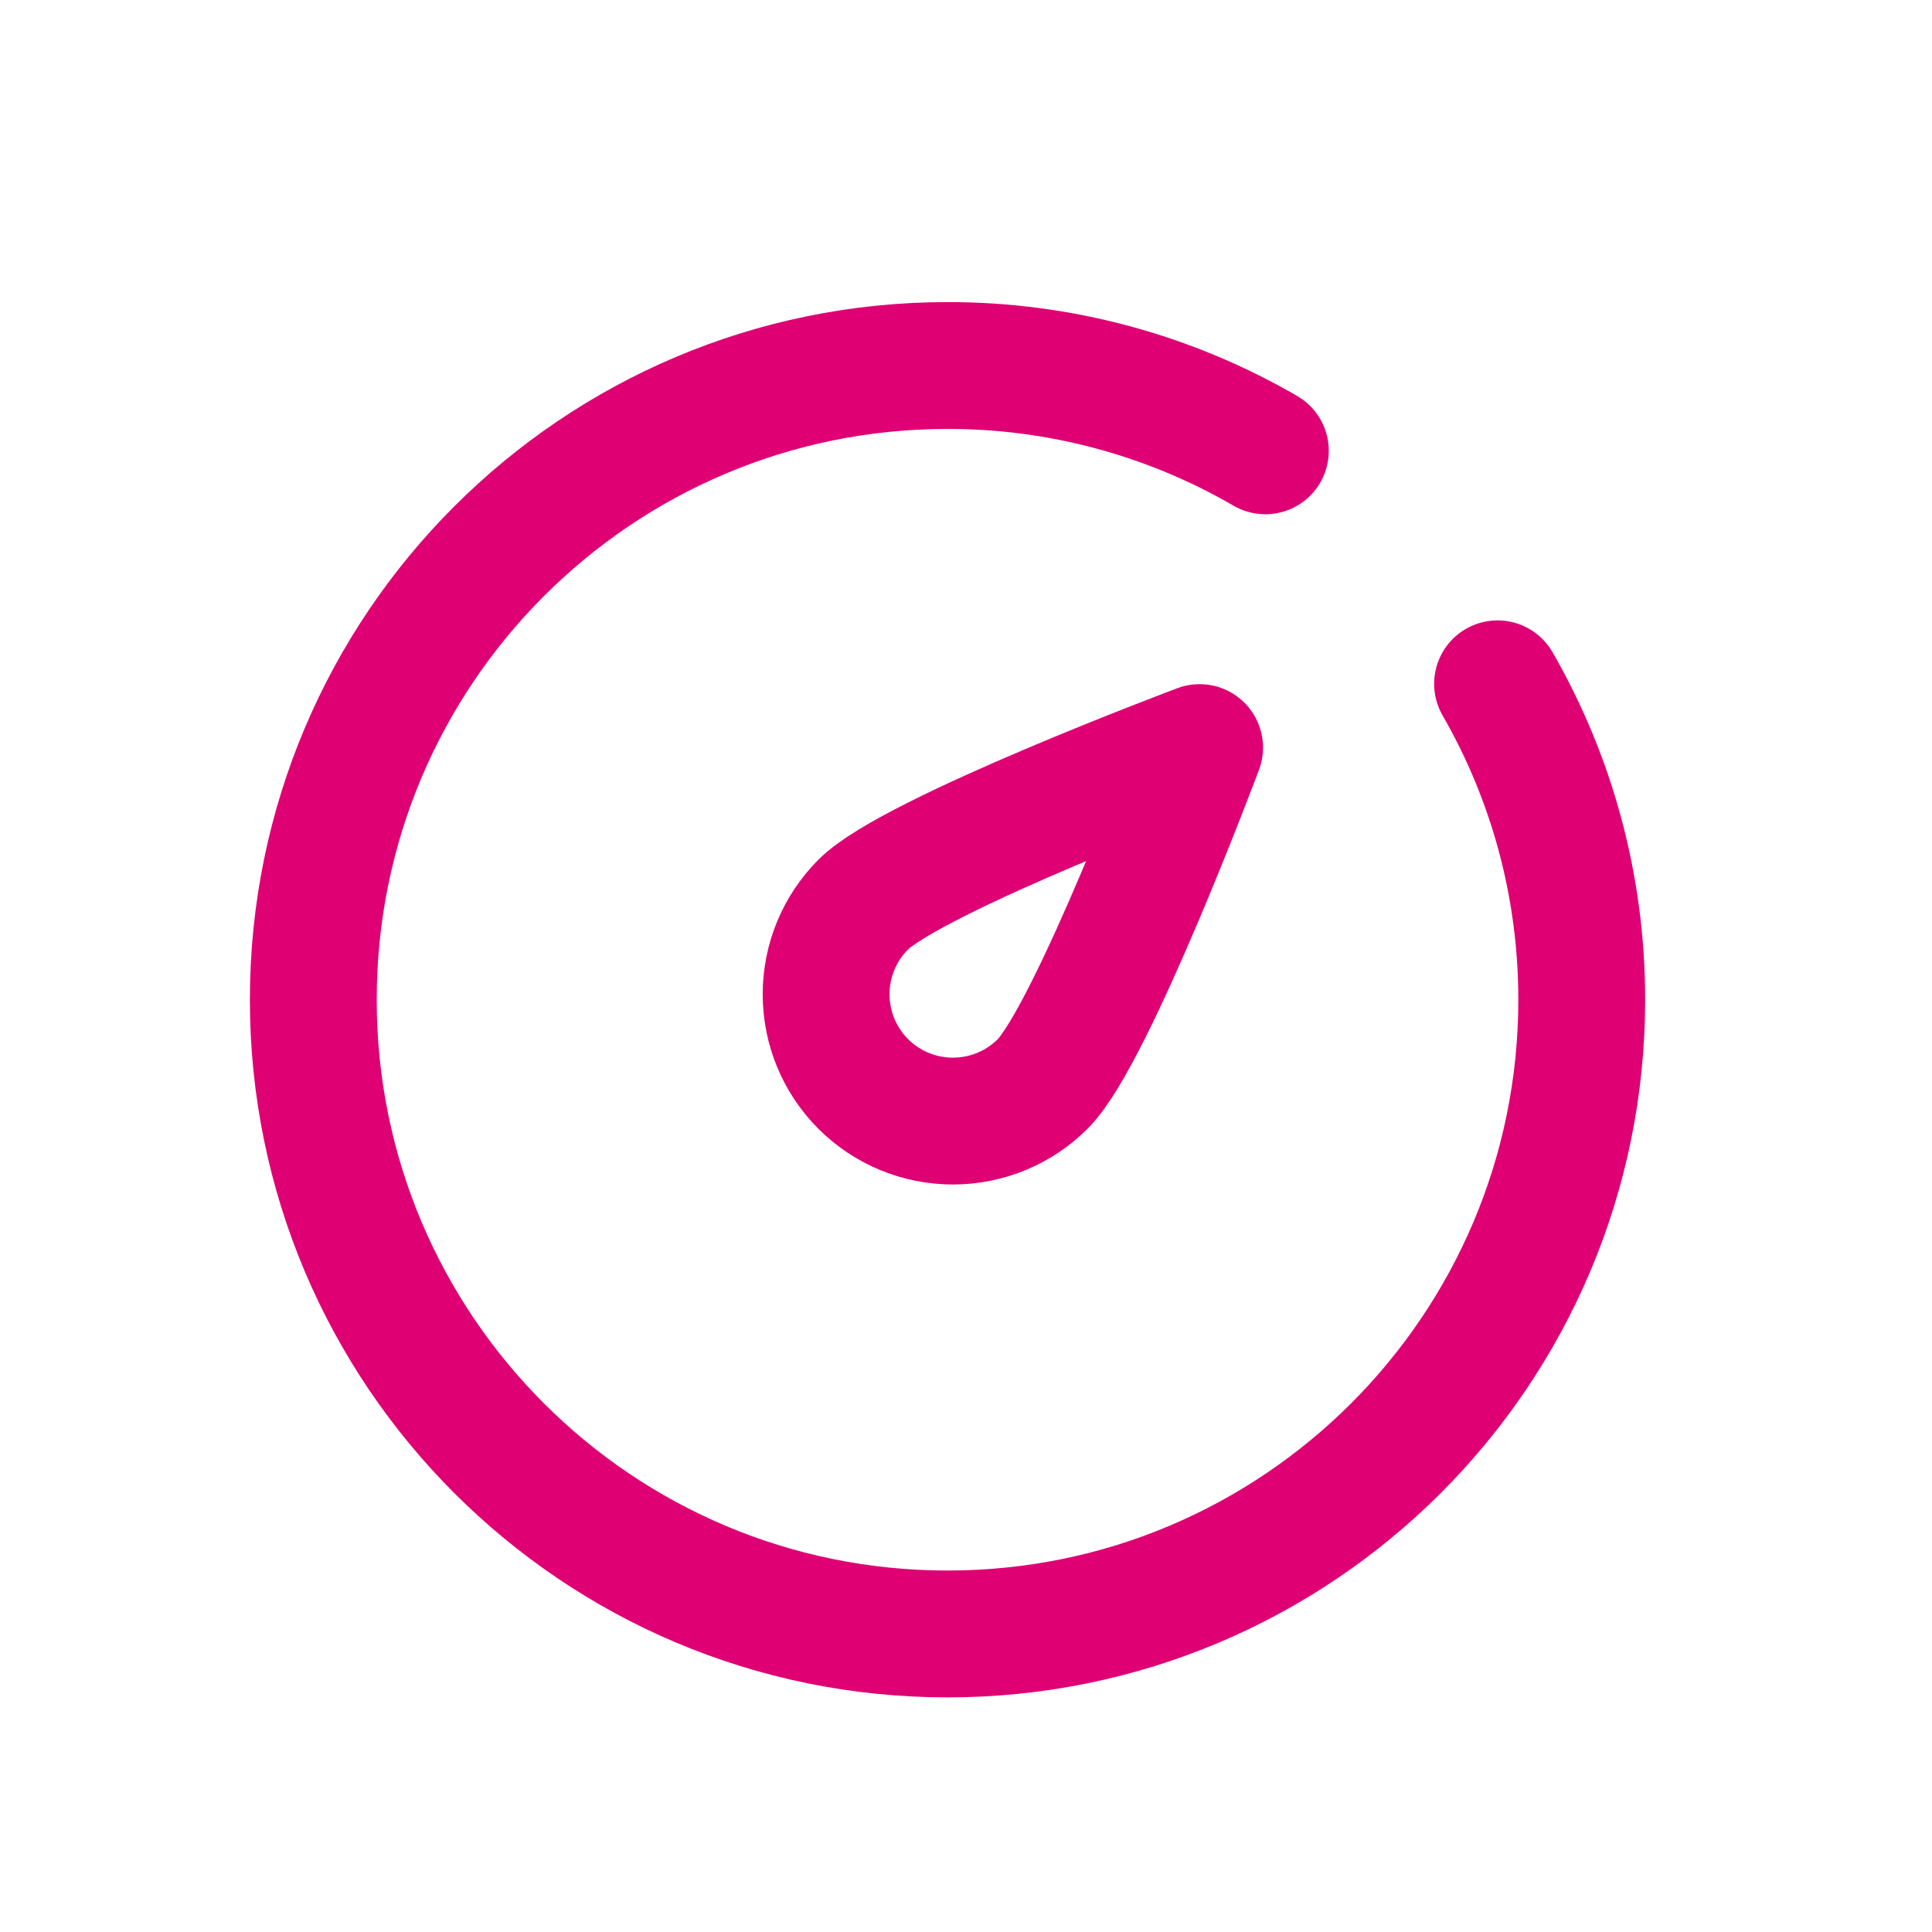
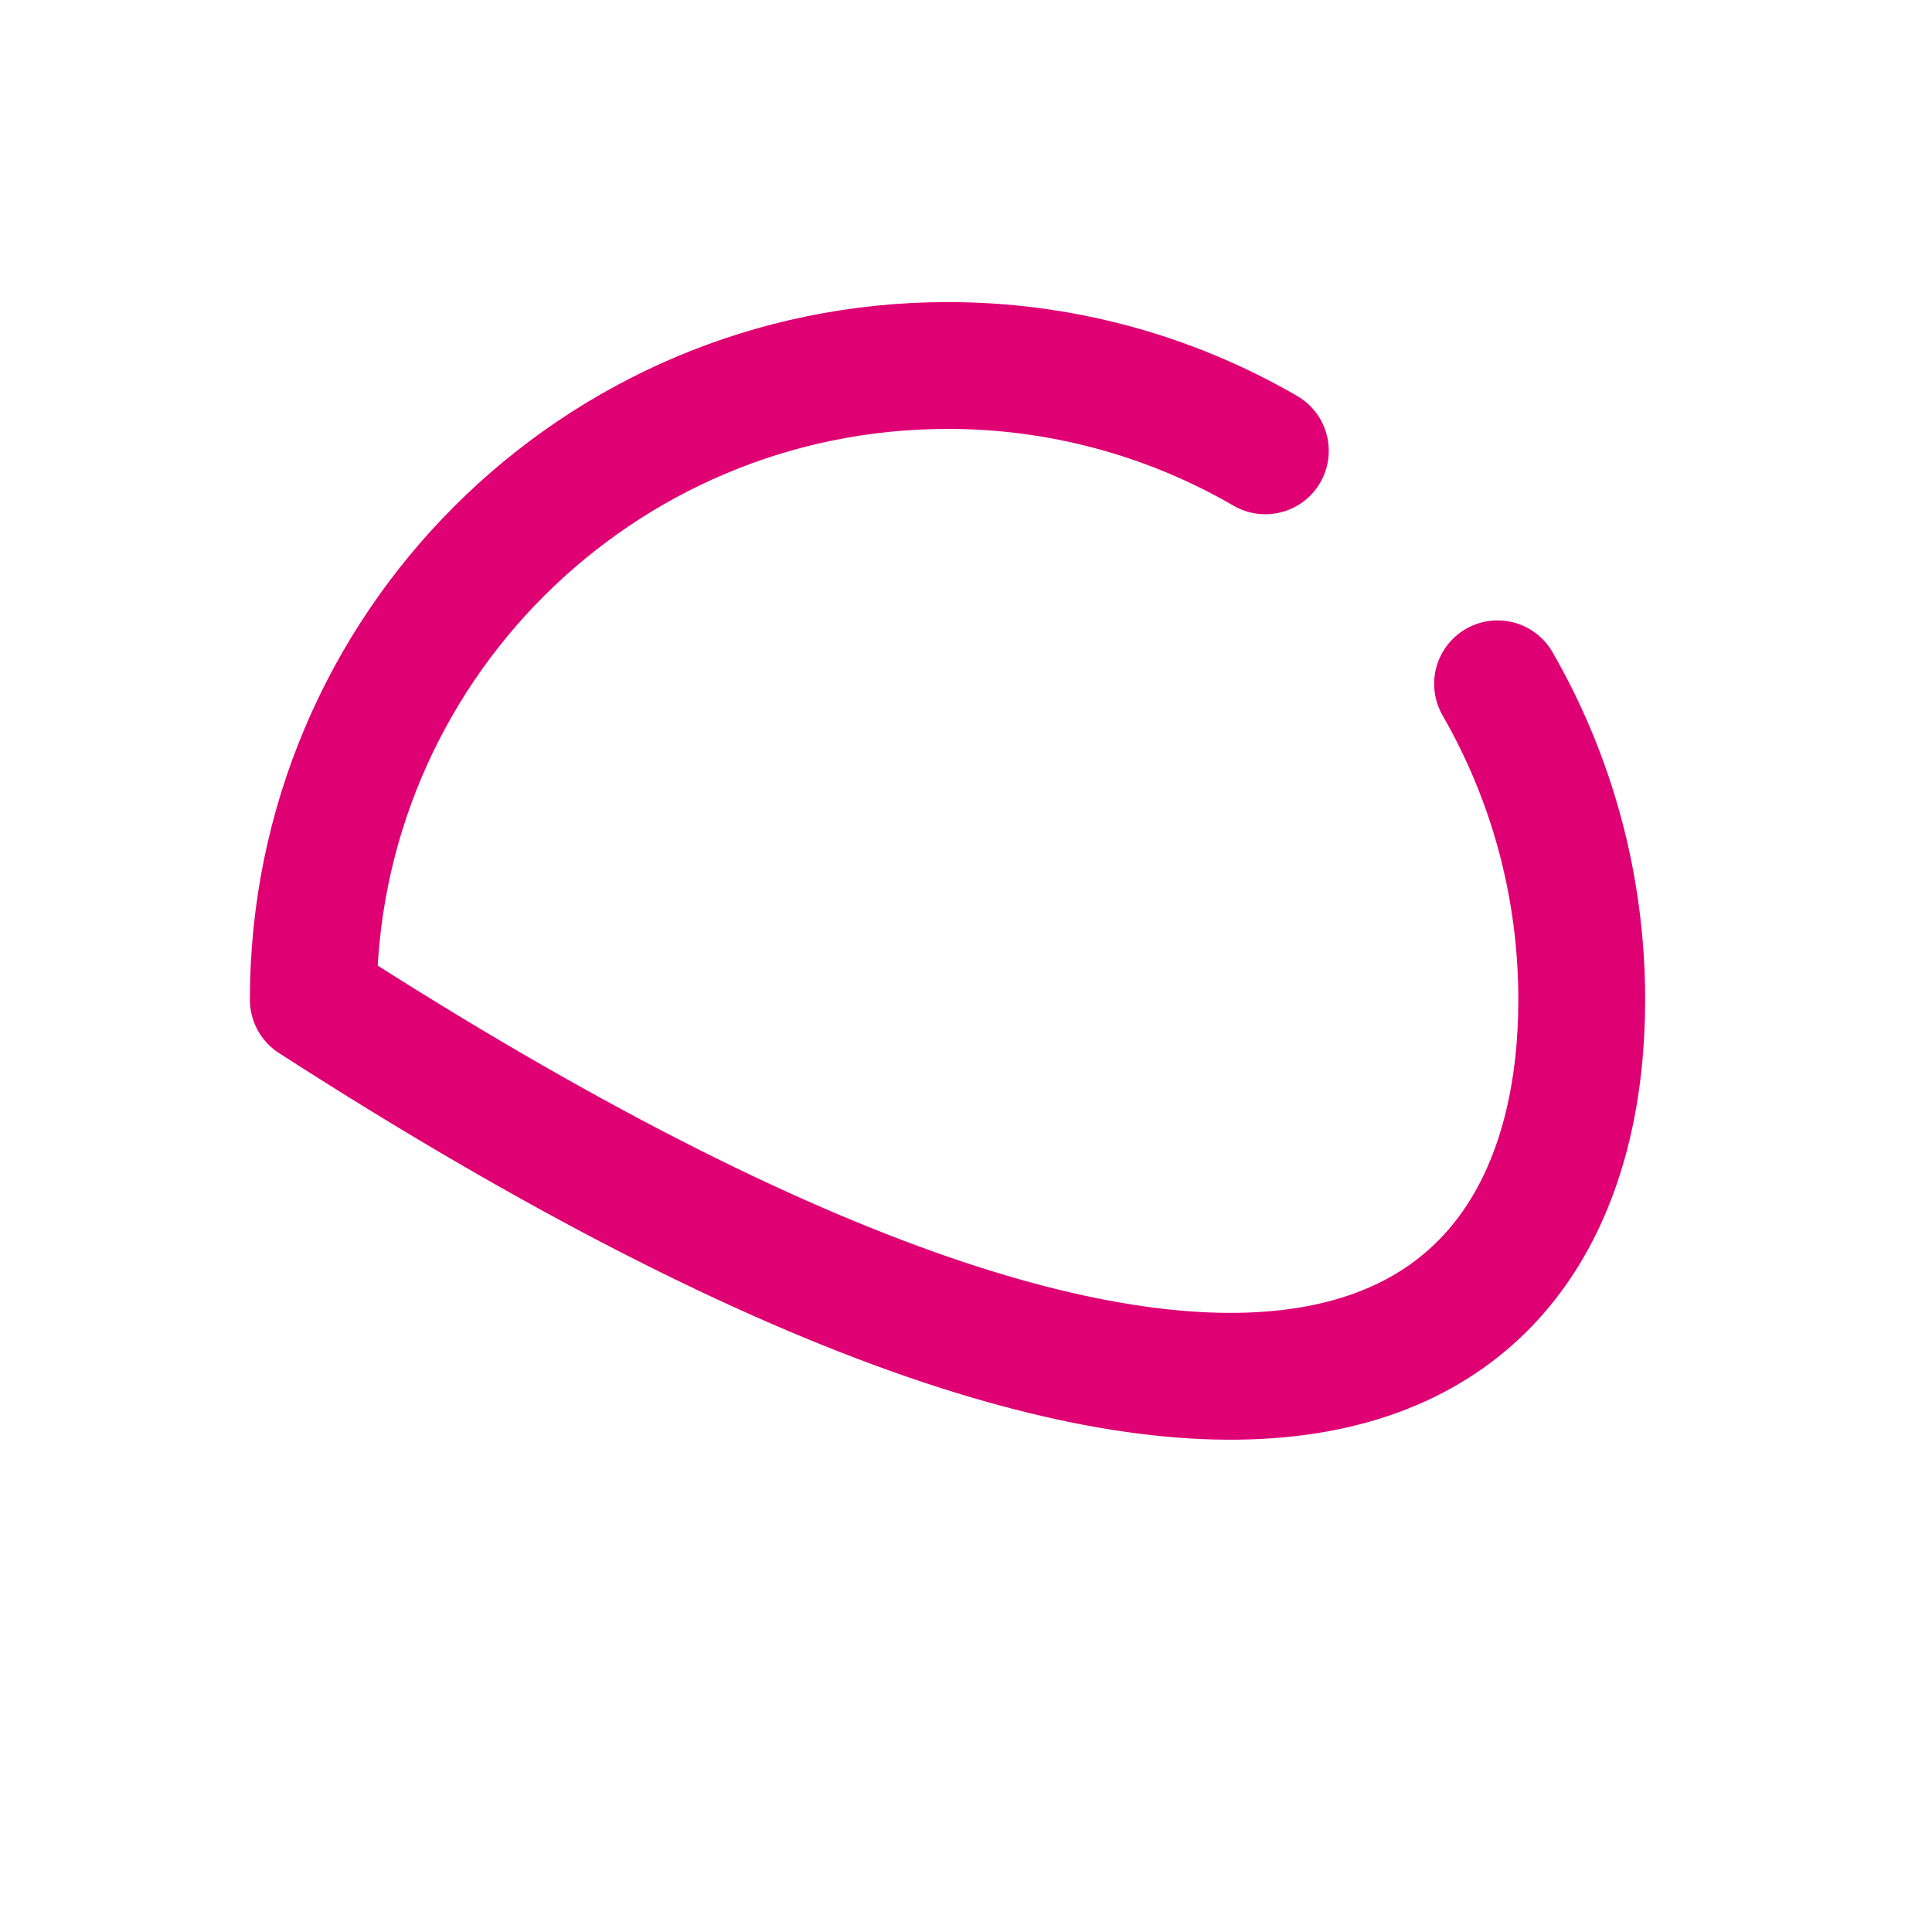
<svg xmlns="http://www.w3.org/2000/svg" width="37" height="37" viewBox="0 0 37 37" fill="none">
-   <path d="M24.233 8.634C22.384 7.561 20.284 6.997 18.146 7C11.438 7 6 12.438 6 19.146C6 25.854 11.438 31.292 18.146 31.292C24.854 31.292 30.292 25.854 30.292 19.146C30.292 16.943 29.705 14.877 28.68 13.096" stroke="#DF0074" stroke-width="2.429" stroke-linecap="round" stroke-linejoin="round" />
-   <path d="M22.974 14.317C22.974 14.317 20.916 19.81 19.968 20.759C19.512 21.215 18.894 21.47 18.25 21.47C17.605 21.47 16.988 21.215 16.532 20.759C16.076 20.303 15.821 19.686 15.821 19.041C15.821 18.397 16.076 17.779 16.532 17.323C17.481 16.375 22.974 14.317 22.974 14.317Z" stroke="#DF0074" stroke-width="2.429" stroke-linejoin="round" />
+   <path d="M24.233 8.634C22.384 7.561 20.284 6.997 18.146 7C11.438 7 6 12.438 6 19.146C24.854 31.292 30.292 25.854 30.292 19.146C30.292 16.943 29.705 14.877 28.68 13.096" stroke="#DF0074" stroke-width="2.429" stroke-linecap="round" stroke-linejoin="round" />
</svg>